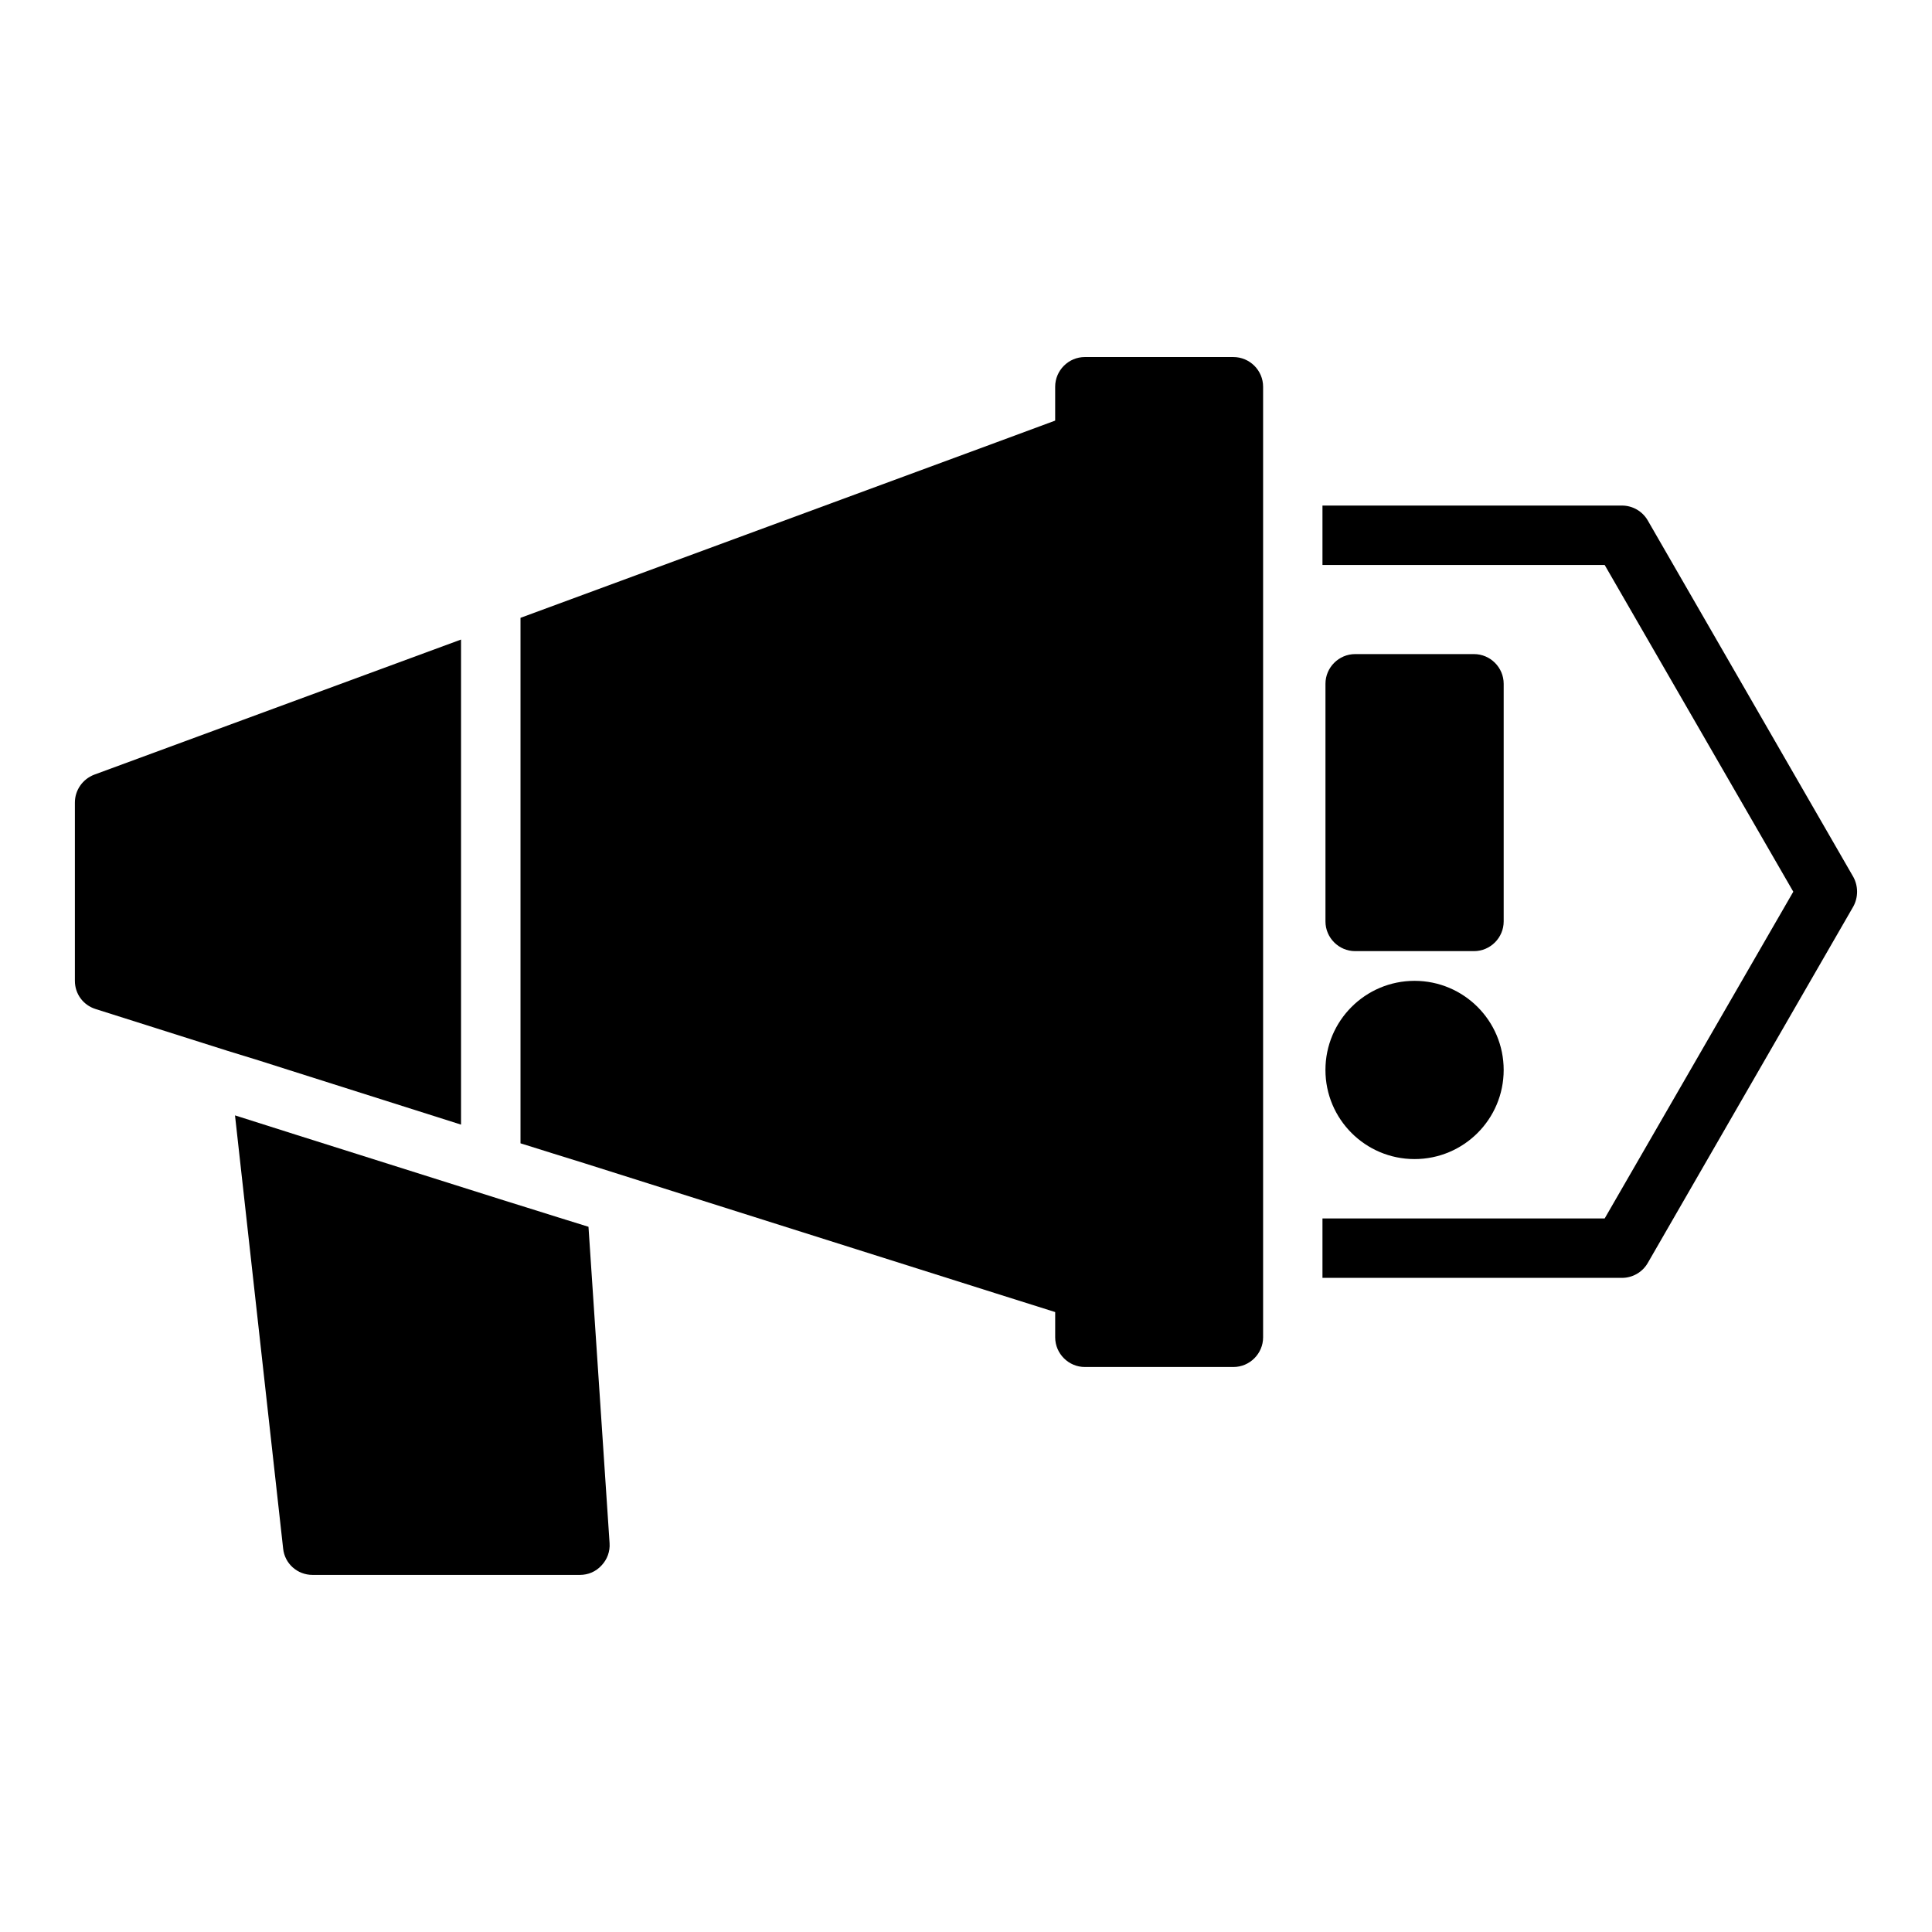
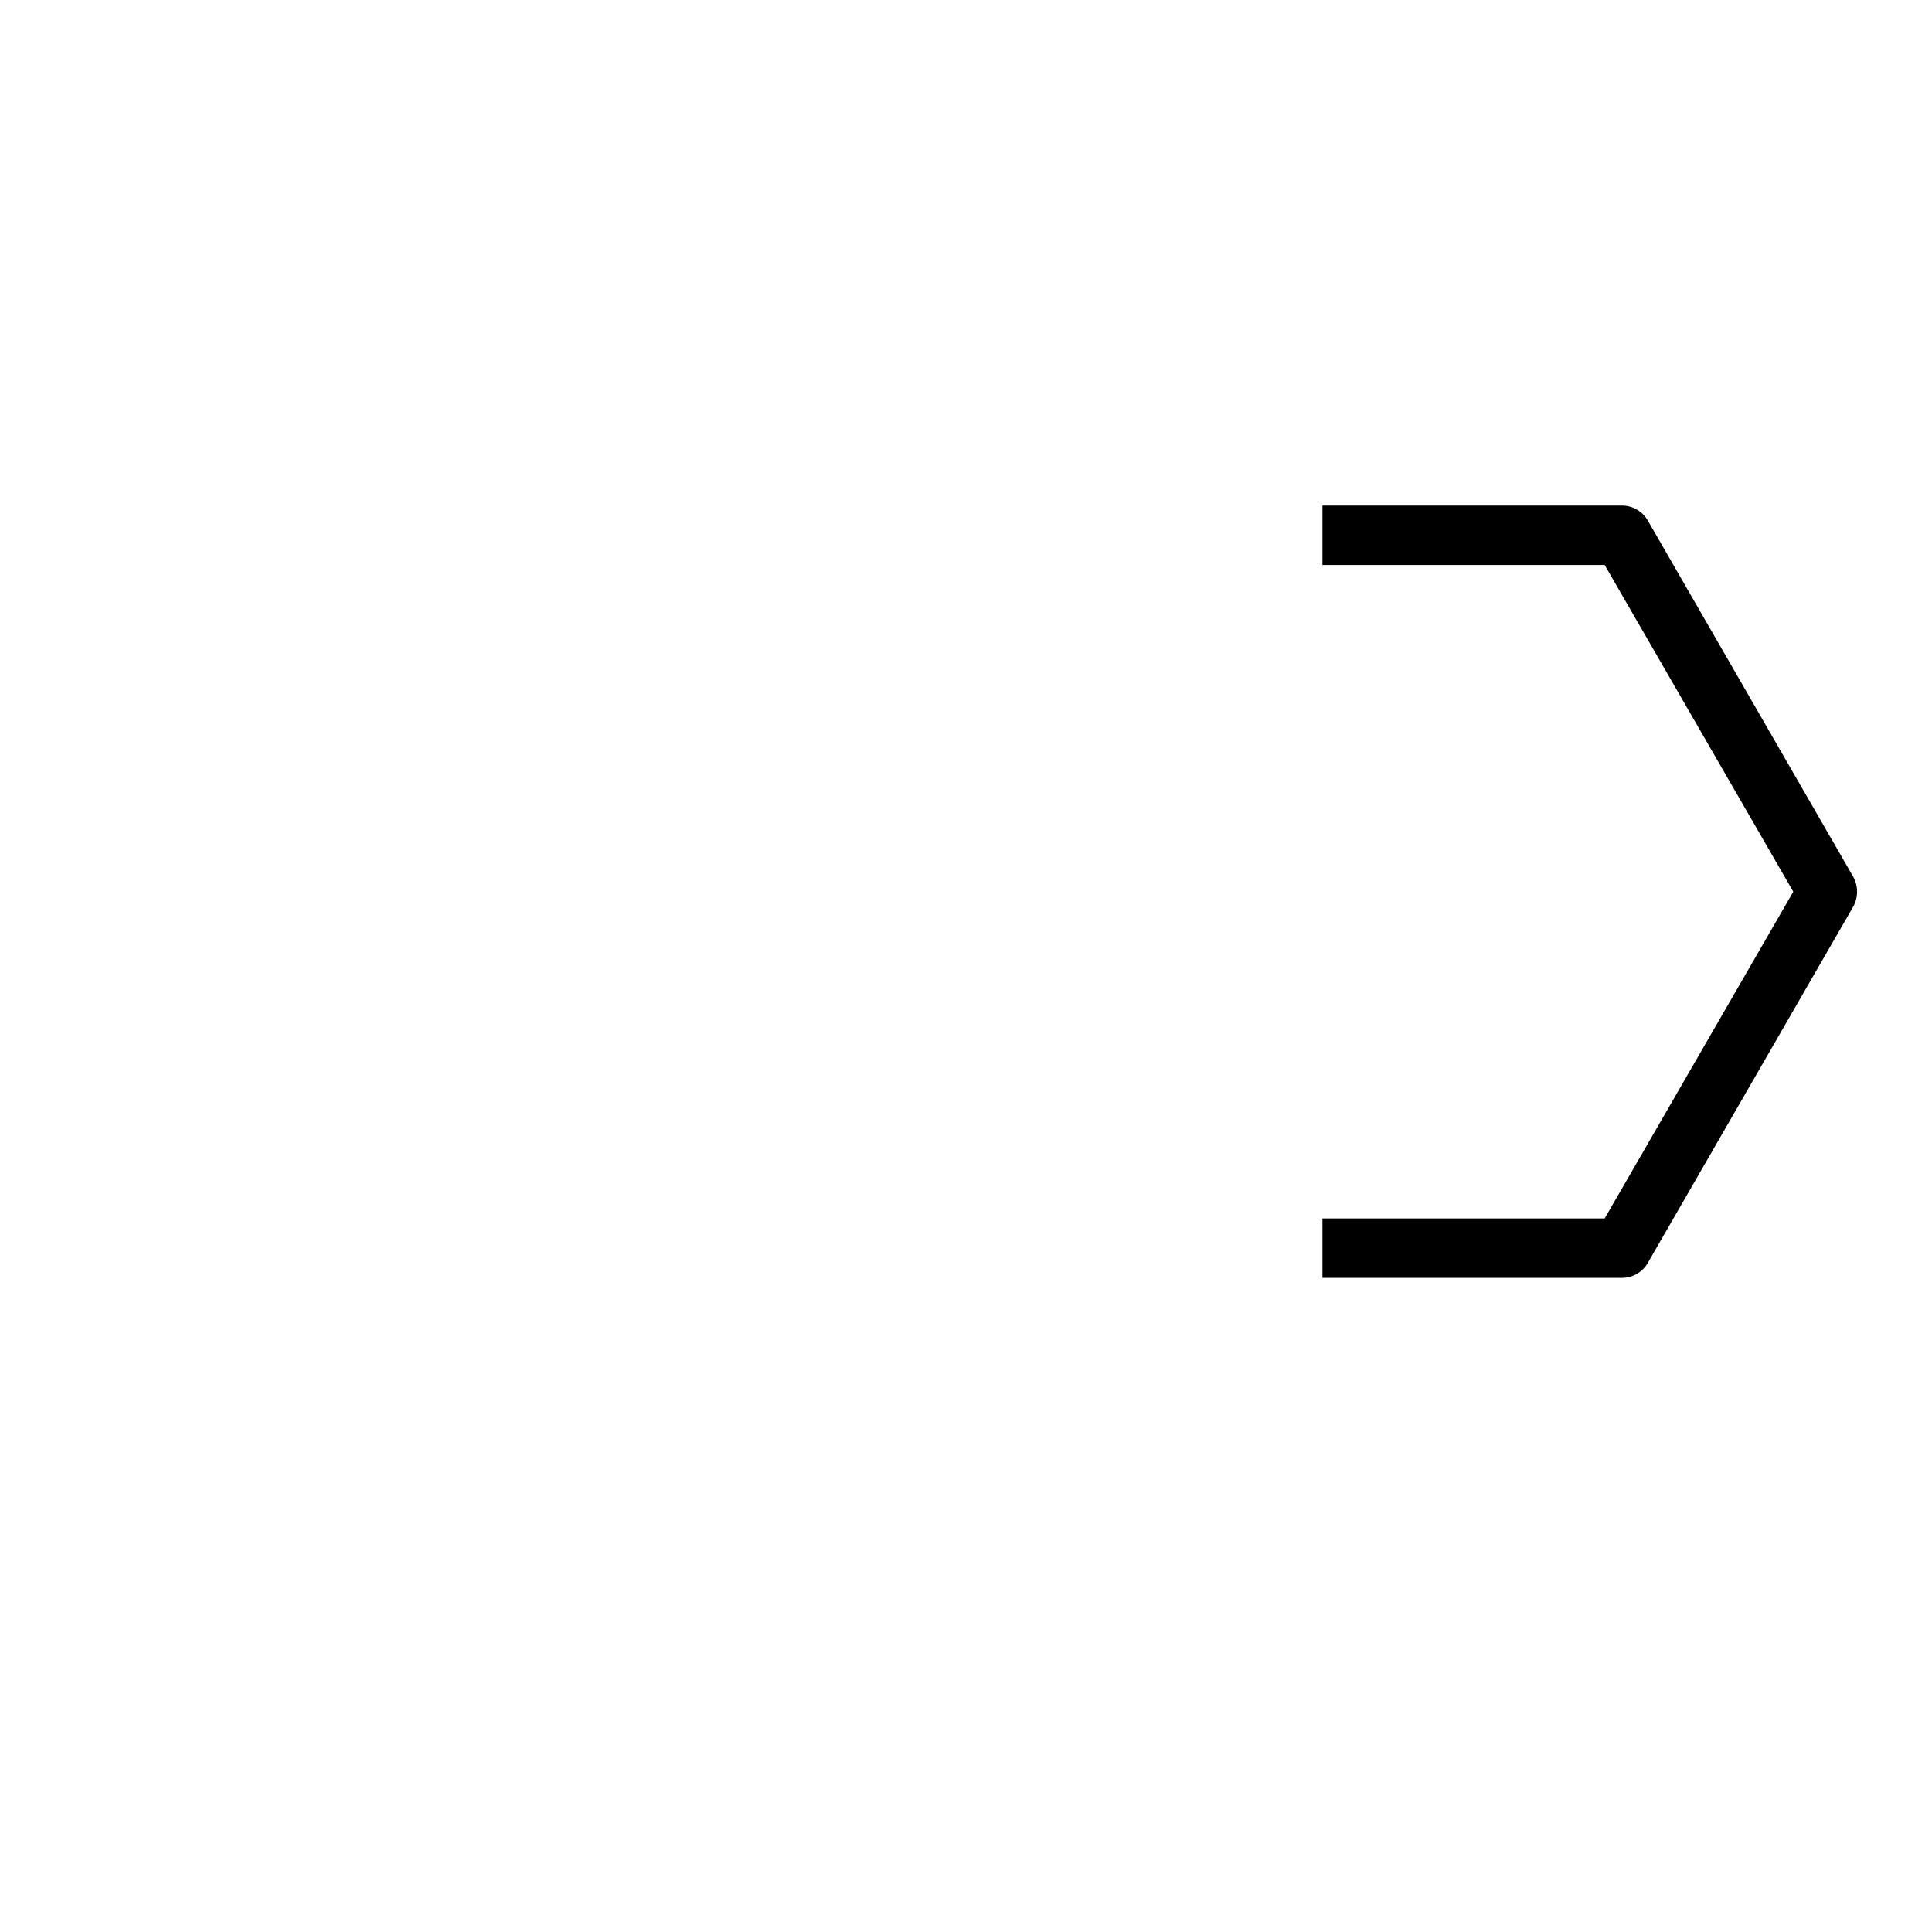
<svg xmlns="http://www.w3.org/2000/svg" fill="#000000" width="800px" height="800px" version="1.1" viewBox="144 144 512 512">
  <g>
-     <path d="m294.13 467.3-2.281-0.707-8.031-2.519-5.824-1.812-55.34-17.477-8.188-2.598-6.691-2.125-1.496-0.473 12.754 114.77c0.395 4.016 3.777 7.008 7.793 7.008h70.848c2.203 0 4.25-0.867 5.746-2.519 1.496-1.574 2.281-3.699 2.125-5.902l-5.59-83.836z" />
    <path d="m635.14 376.38-54.473-94.465c-1.418-2.441-4.016-3.938-6.848-3.938h-79.352v15.742h74.785l49.988 86.594-49.988 86.594h-74.785v15.742h79.352c2.832 0 5.434-1.496 6.848-3.938l54.473-94.465c1.34-2.438 1.34-5.426 0-7.867z" />
-     <path d="m542.49 427.55c0 13.043-10.574 23.617-23.617 23.617s-23.617-10.574-23.617-23.617 10.574-23.617 23.617-23.617 23.617 10.574 23.617 23.617" />
-     <path d="m534.62 396.06c4.328 0 7.871-3.543 7.871-7.871v-62.977c0-4.328-3.543-7.871-7.871-7.871h-31.488c-4.328 0-7.871 3.543-7.871 7.871v62.977c0 4.328 3.543 7.871 7.871 7.871z" />
-     <path d="m220.76 427.63 45.422 14.406v-128.55l-97.219 35.812c-3.07 1.184-5.117 4.094-5.117 7.402v47.23c0 3.465 2.203 6.457 5.512 7.481l35.031 11.098 8.188 2.519z" />
-     <path d="m470.86 238.62h-39.359c-4.328 0-7.871 3.543-7.871 7.871v8.973l-15.742 5.824-125.95 46.445v139.26l0.785 0.238 8.031 2.519 8.109 2.519 109.03 34.48 15.742 4.961v6.688c0 4.328 3.543 7.871 7.871 7.871h39.359c4.328 0 7.871-3.543 7.871-7.871v-251.9c0.004-4.332-3.539-7.875-7.871-7.875z" />
  </g>
</svg>